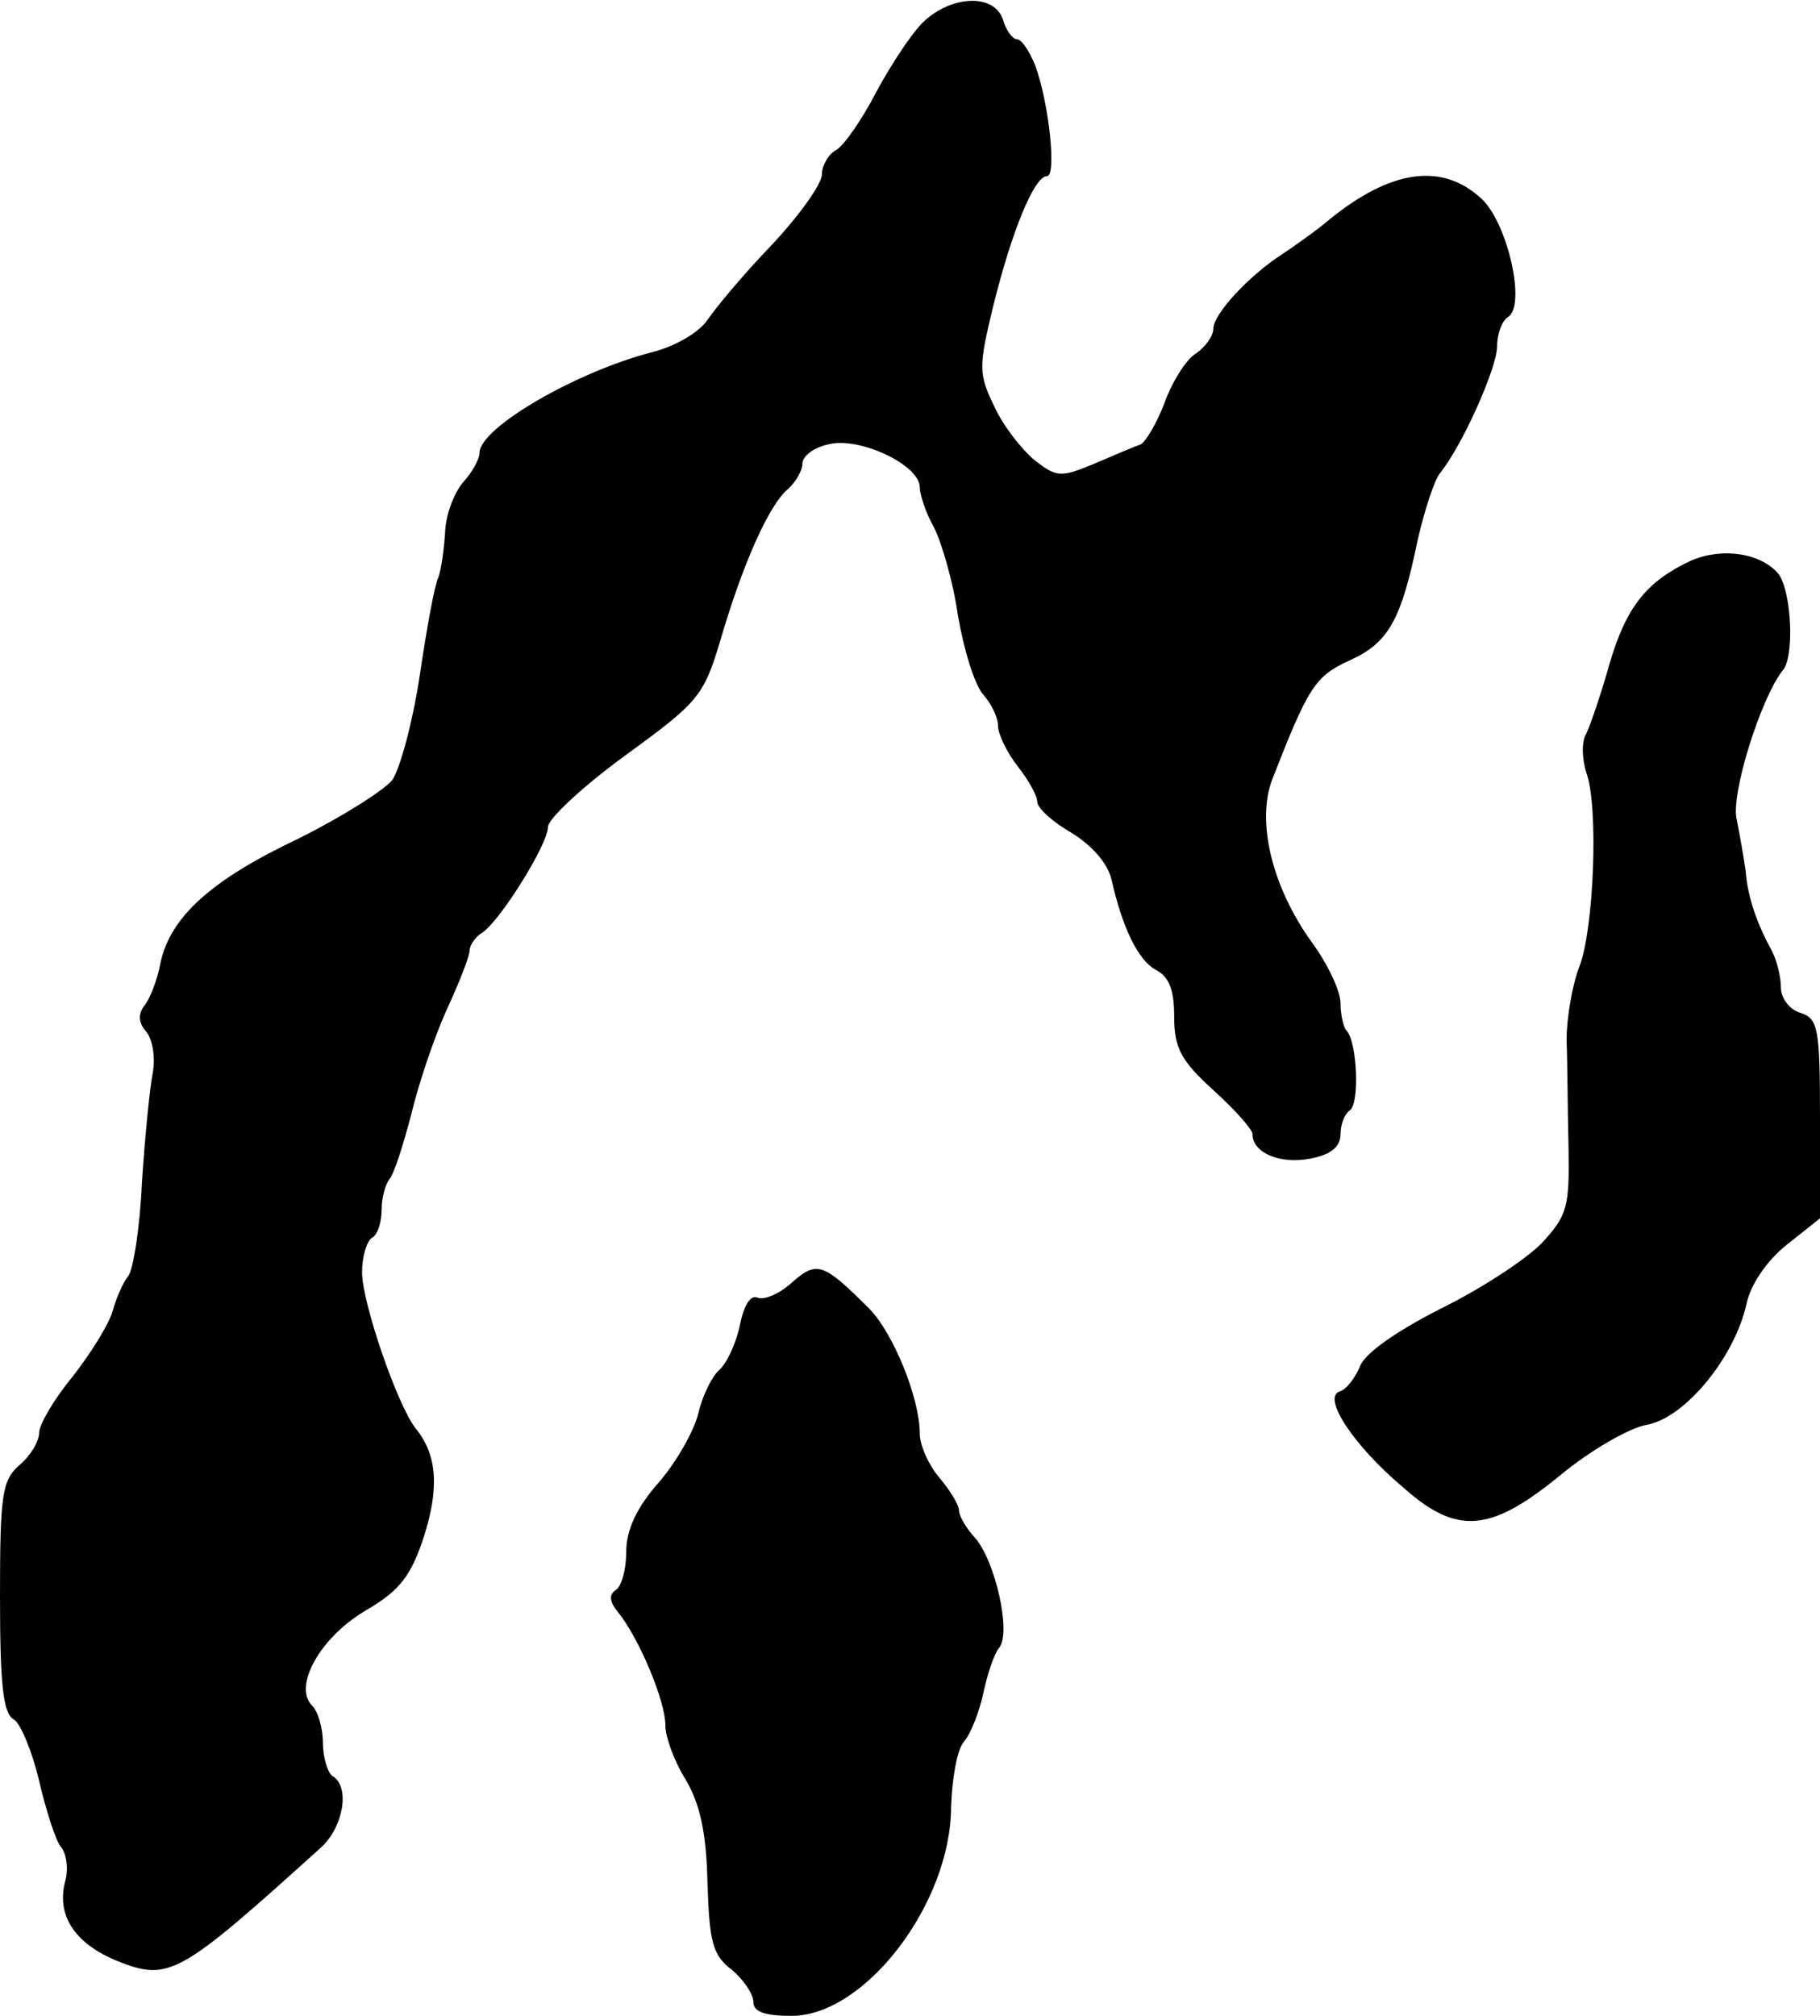
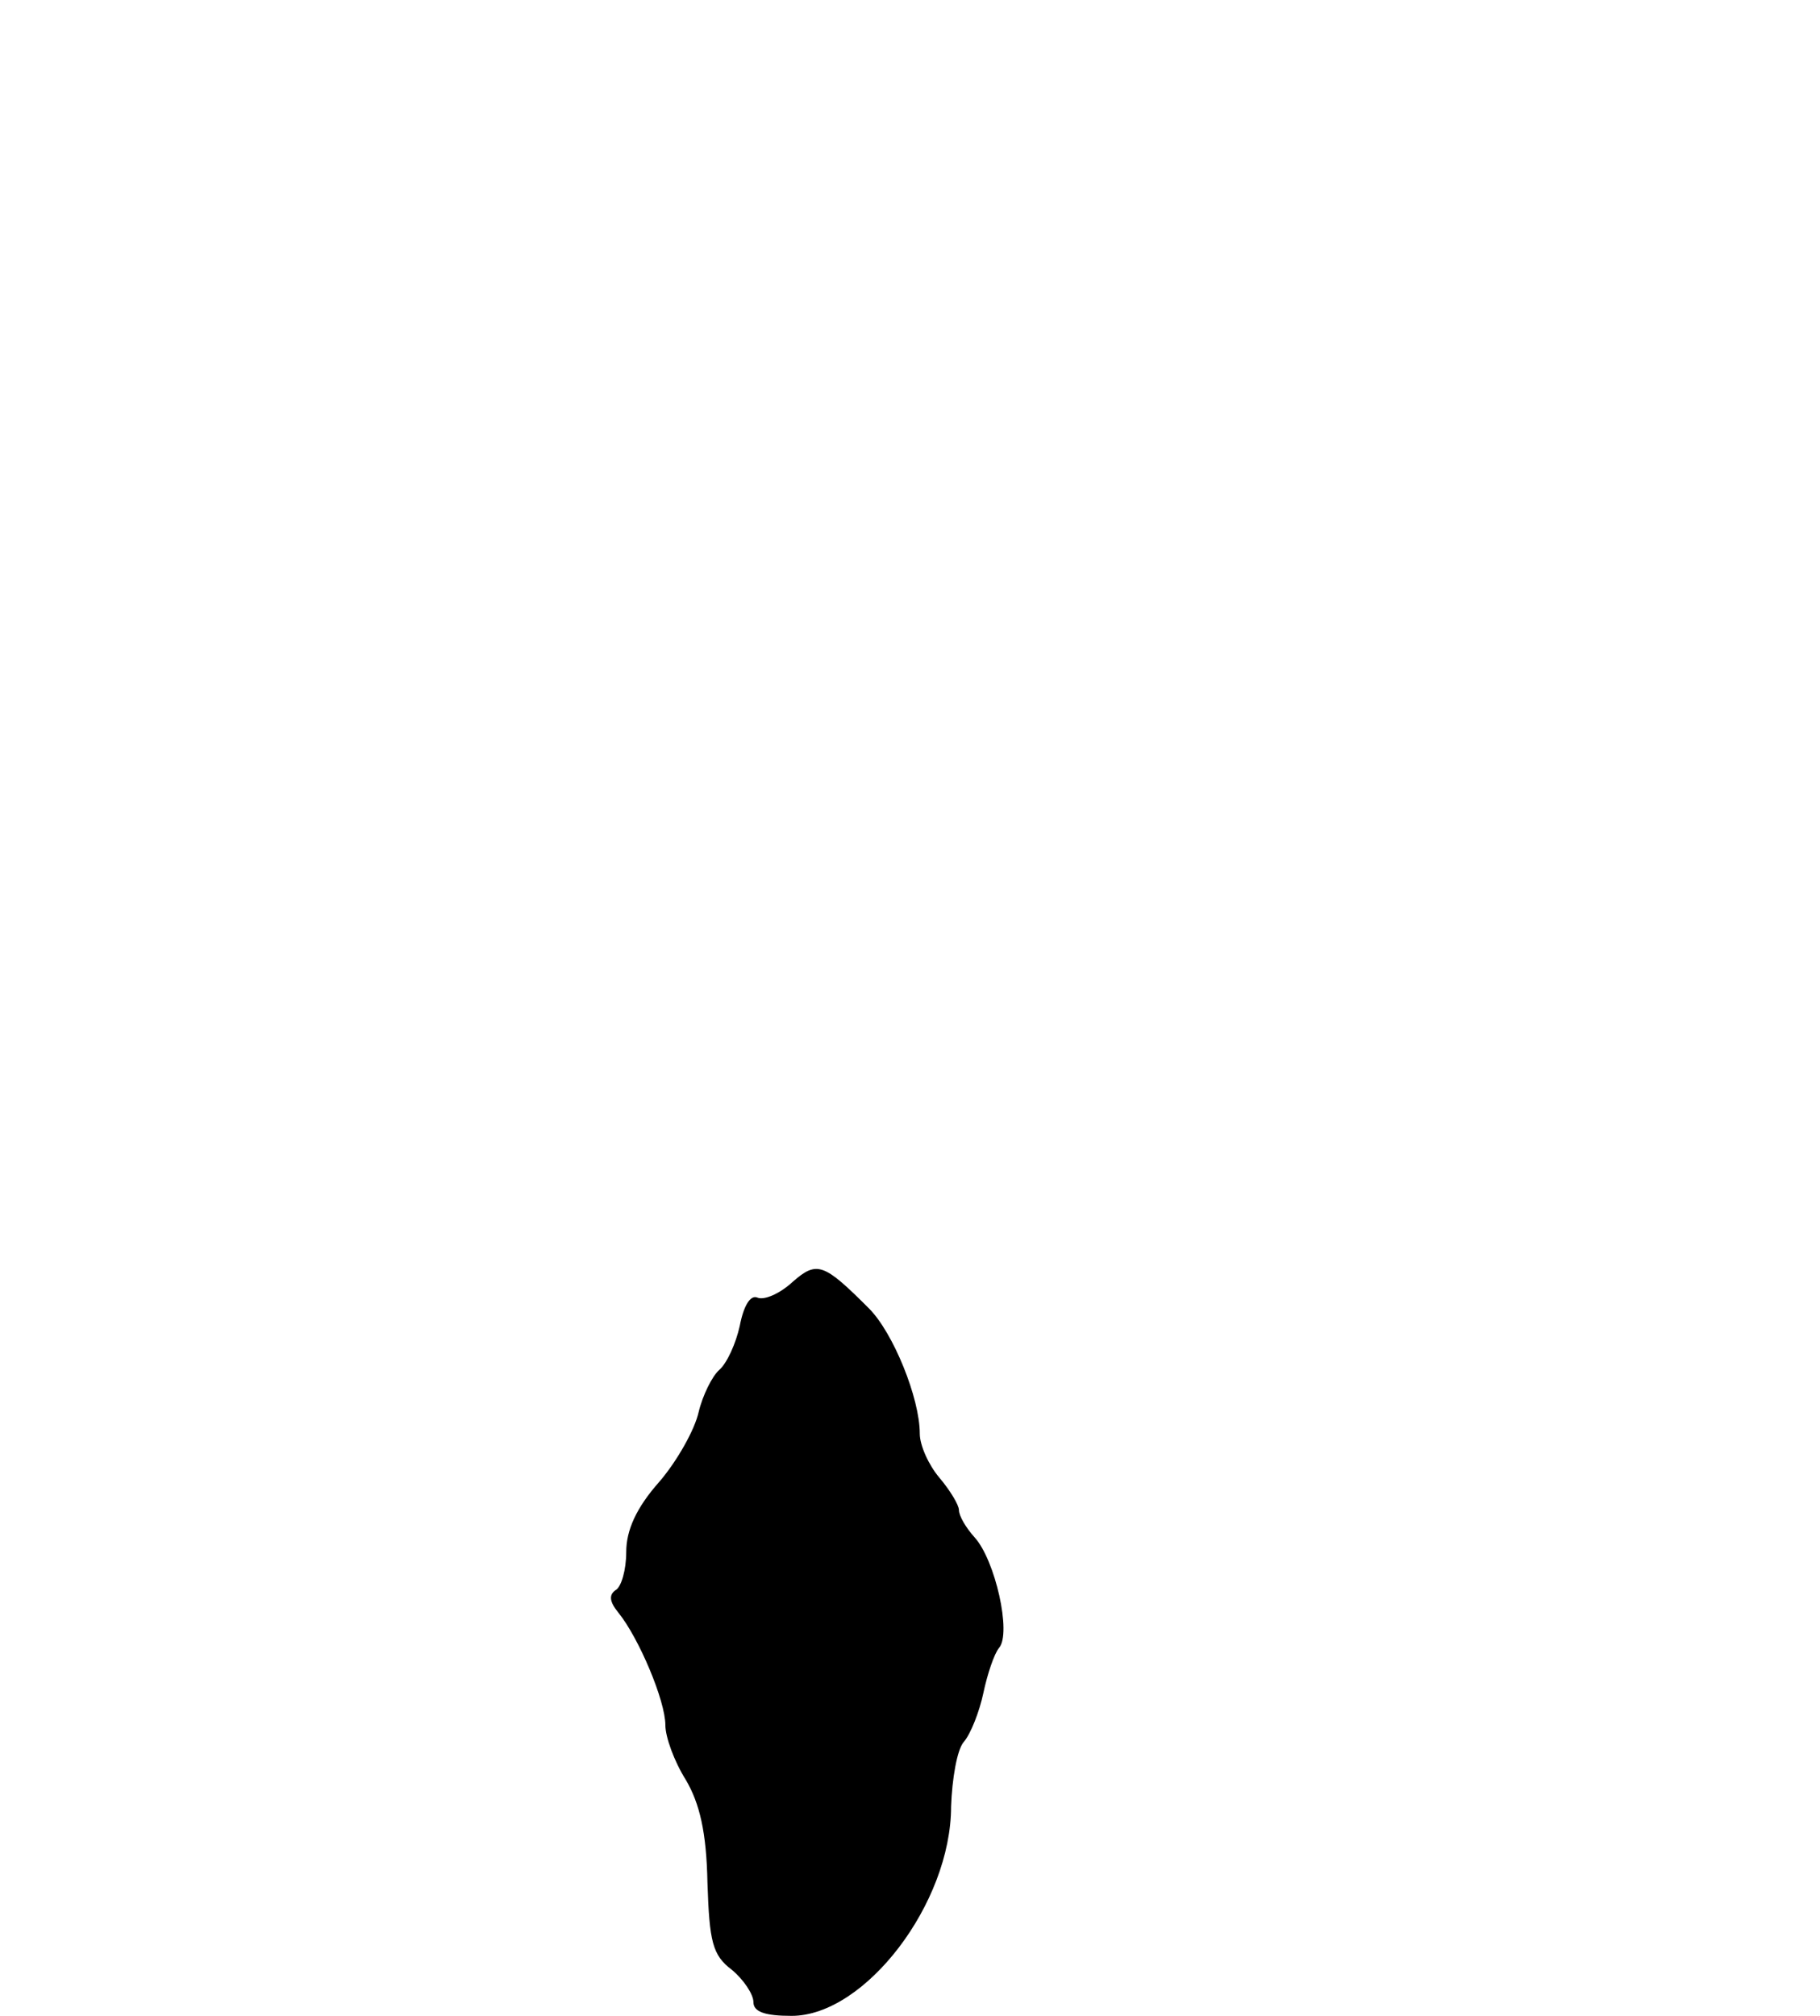
<svg xmlns="http://www.w3.org/2000/svg" version="1.0" width="186pt" height="206pt" viewBox="0 0 186 206" preserveAspectRatio="xMidYMid meet">
  <g transform="translate(0,206) scale(0.1,-0.1)" fill="#000000" stroke="none">
-     <path d="M943 2037 c-12 -12 -33 -44 -48 -72 -14 -27 -32 -53 -40 -58 -8 -4 -15 -16 -15 -25 0 -10 -23 -42 -51 -72 -29 -30 -58 -65 -66 -77 -9 -13 -33 -27 -57 -33 -77 -20 -176 -77 -176 -103 0 -6 -7 -19 -16 -29 -9 -10 -18 -32 -19 -50 -1 -18 -4 -40 -7 -48 -4 -8 -12 -53 -19 -100 -7 -47 -20 -95 -28 -107 -9 -11 -52 -38 -96 -60 -89 -42 -131 -80 -141 -127 -3 -17 -11 -37 -16 -43 -7 -9 -7 -18 2 -28 6 -8 9 -26 6 -42 -3 -15 -8 -66 -11 -112 -2 -46 -9 -89 -14 -95 -5 -6 -12 -22 -16 -36 -4 -14 -23 -44 -41 -67 -19 -23 -34 -49 -34 -57 0 -9 -9 -24 -20 -33 -18 -16 -20 -30 -20 -135 0 -88 3 -119 14 -125 7 -4 19 -33 26 -63 7 -30 17 -61 22 -67 6 -7 8 -22 5 -34 -10 -36 9 -65 53 -83 53 -21 63 -15 208 116 23 21 30 62 12 73 -5 3 -10 19 -10 34 0 15 -5 32 -11 38 -20 20 9 71 56 98 34 20 45 35 58 74 16 50 14 84 -8 111 -19 24 -55 129 -55 160 0 16 5 32 10 35 6 3 10 16 10 29 0 12 4 26 8 31 5 6 14 35 22 65 7 30 23 78 36 107 13 28 24 56 24 62 0 5 6 14 13 18 18 12 67 90 67 108 0 8 35 41 79 73 74 54 80 60 97 117 23 79 50 139 69 155 8 7 15 19 15 26 0 8 12 17 27 20 31 8 93 -21 93 -44 0 -7 6 -26 14 -40 8 -15 20 -56 25 -91 6 -35 17 -71 26 -81 8 -9 15 -23 15 -32 0 -8 9 -27 20 -41 11 -14 20 -30 20 -36 0 -7 16 -21 35 -32 21 -13 37 -31 41 -48 11 -49 27 -82 45 -92 14 -7 19 -21 19 -48 0 -32 7 -45 40 -75 22 -20 40 -40 40 -45 0 -19 28 -31 59 -25 21 4 31 12 31 25 0 10 4 20 9 24 11 6 8 71 -3 82 -3 3 -6 16 -6 28 0 12 -13 40 -30 63 -40 56 -56 122 -40 165 37 95 44 106 79 122 40 18 53 41 70 124 7 30 17 61 23 68 22 27 58 107 58 129 0 13 5 26 11 30 19 11 0 96 -27 121 -40 37 -92 30 -155 -21 -14 -12 -37 -28 -49 -36 -34 -22 -70 -61 -70 -76 0 -7 -8 -19 -19 -26 -10 -7 -24 -30 -31 -50 -8 -21 -19 -39 -24 -42 -6 -2 -27 -11 -48 -20 -34 -14 -38 -14 -61 4 -13 11 -32 35 -41 55 -16 33 -16 40 -1 102 19 77 42 133 55 133 10 0 2 75 -12 113 -6 15 -14 27 -19 27 -4 0 -11 9 -14 20 -9 27 -53 25 -82 -3z" />
-     <path d="M1728 1487 c-45 -21 -66 -47 -83 -105 -9 -32 -20 -64 -24 -72 -5 -8 -4 -26 0 -39 13 -34 8 -161 -7 -199 -7 -18 -13 -52 -13 -75 1 -23 1 -72 2 -109 1 -62 -1 -70 -28 -99 -17 -17 -63 -47 -104 -67 -45 -23 -76 -45 -81 -58 -5 -12 -14 -24 -21 -26 -18 -6 14 -55 65 -98 55 -49 89 -46 160 12 30 25 71 49 89 52 39 7 90 69 102 124 4 19 20 43 41 60 l34 27 0 102 c0 93 -2 102 -20 108 -11 3 -20 15 -20 26 0 11 -4 27 -9 37 -16 29 -25 56 -27 82 -2 14 -6 37 -9 52 -7 25 25 126 47 153 12 14 9 79 -4 98 -18 22 -58 28 -90 14z" />
+     <path d="M943 2037 z" />
    <path d="M810 750 c-13 -12 -29 -19 -36 -16 -7 3 -14 -8 -18 -29 -4 -18 -13 -38 -21 -45 -7 -6 -17 -26 -21 -43 -4 -18 -22 -50 -40 -71 -24 -27 -34 -50 -34 -72 0 -18 -5 -36 -11 -39 -7 -5 -6 -12 3 -23 21 -26 48 -90 48 -115 0 -12 9 -37 21 -56 14 -24 21 -53 22 -105 2 -60 5 -74 25 -89 12 -10 22 -25 22 -33 0 -10 12 -14 39 -14 75 0 163 115 163 214 1 28 6 58 13 66 7 8 16 31 20 50 4 19 11 40 16 46 13 15 -4 90 -25 113 -9 10 -16 22 -16 28 0 5 -9 20 -20 33 -11 13 -20 33 -20 45 0 36 -27 103 -52 128 -46 46 -53 49 -78 27z" />
  </g>
</svg>